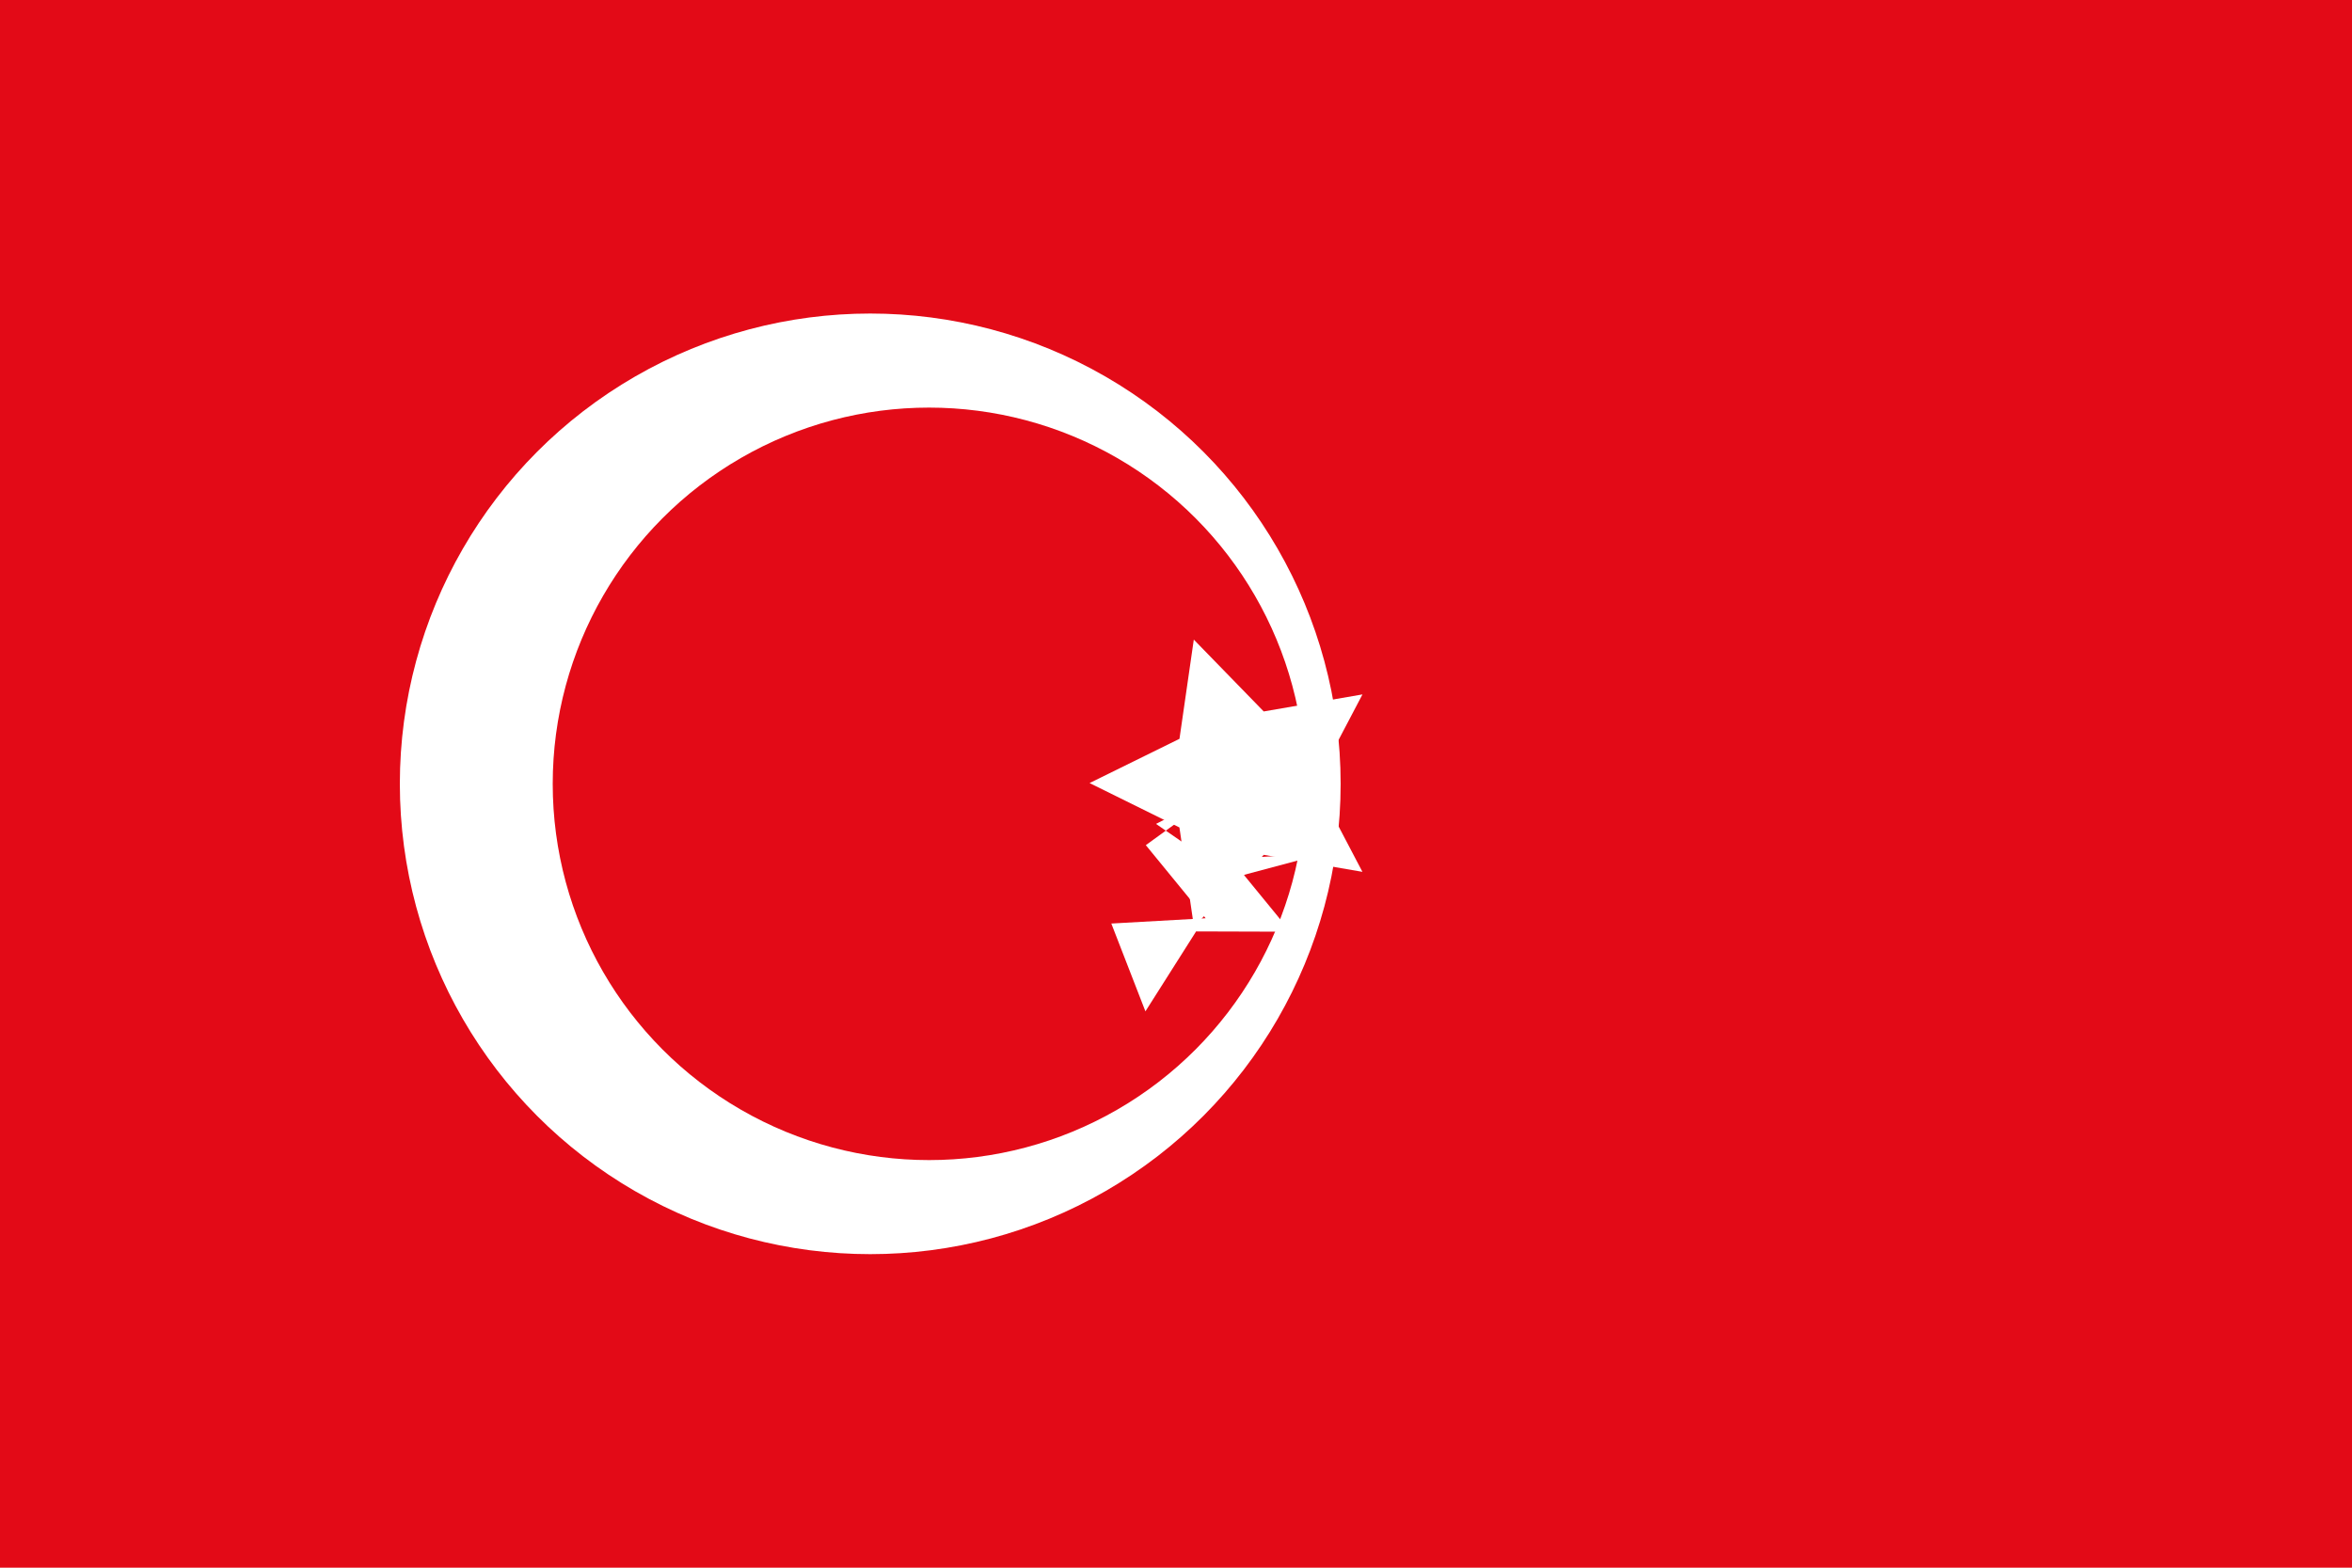
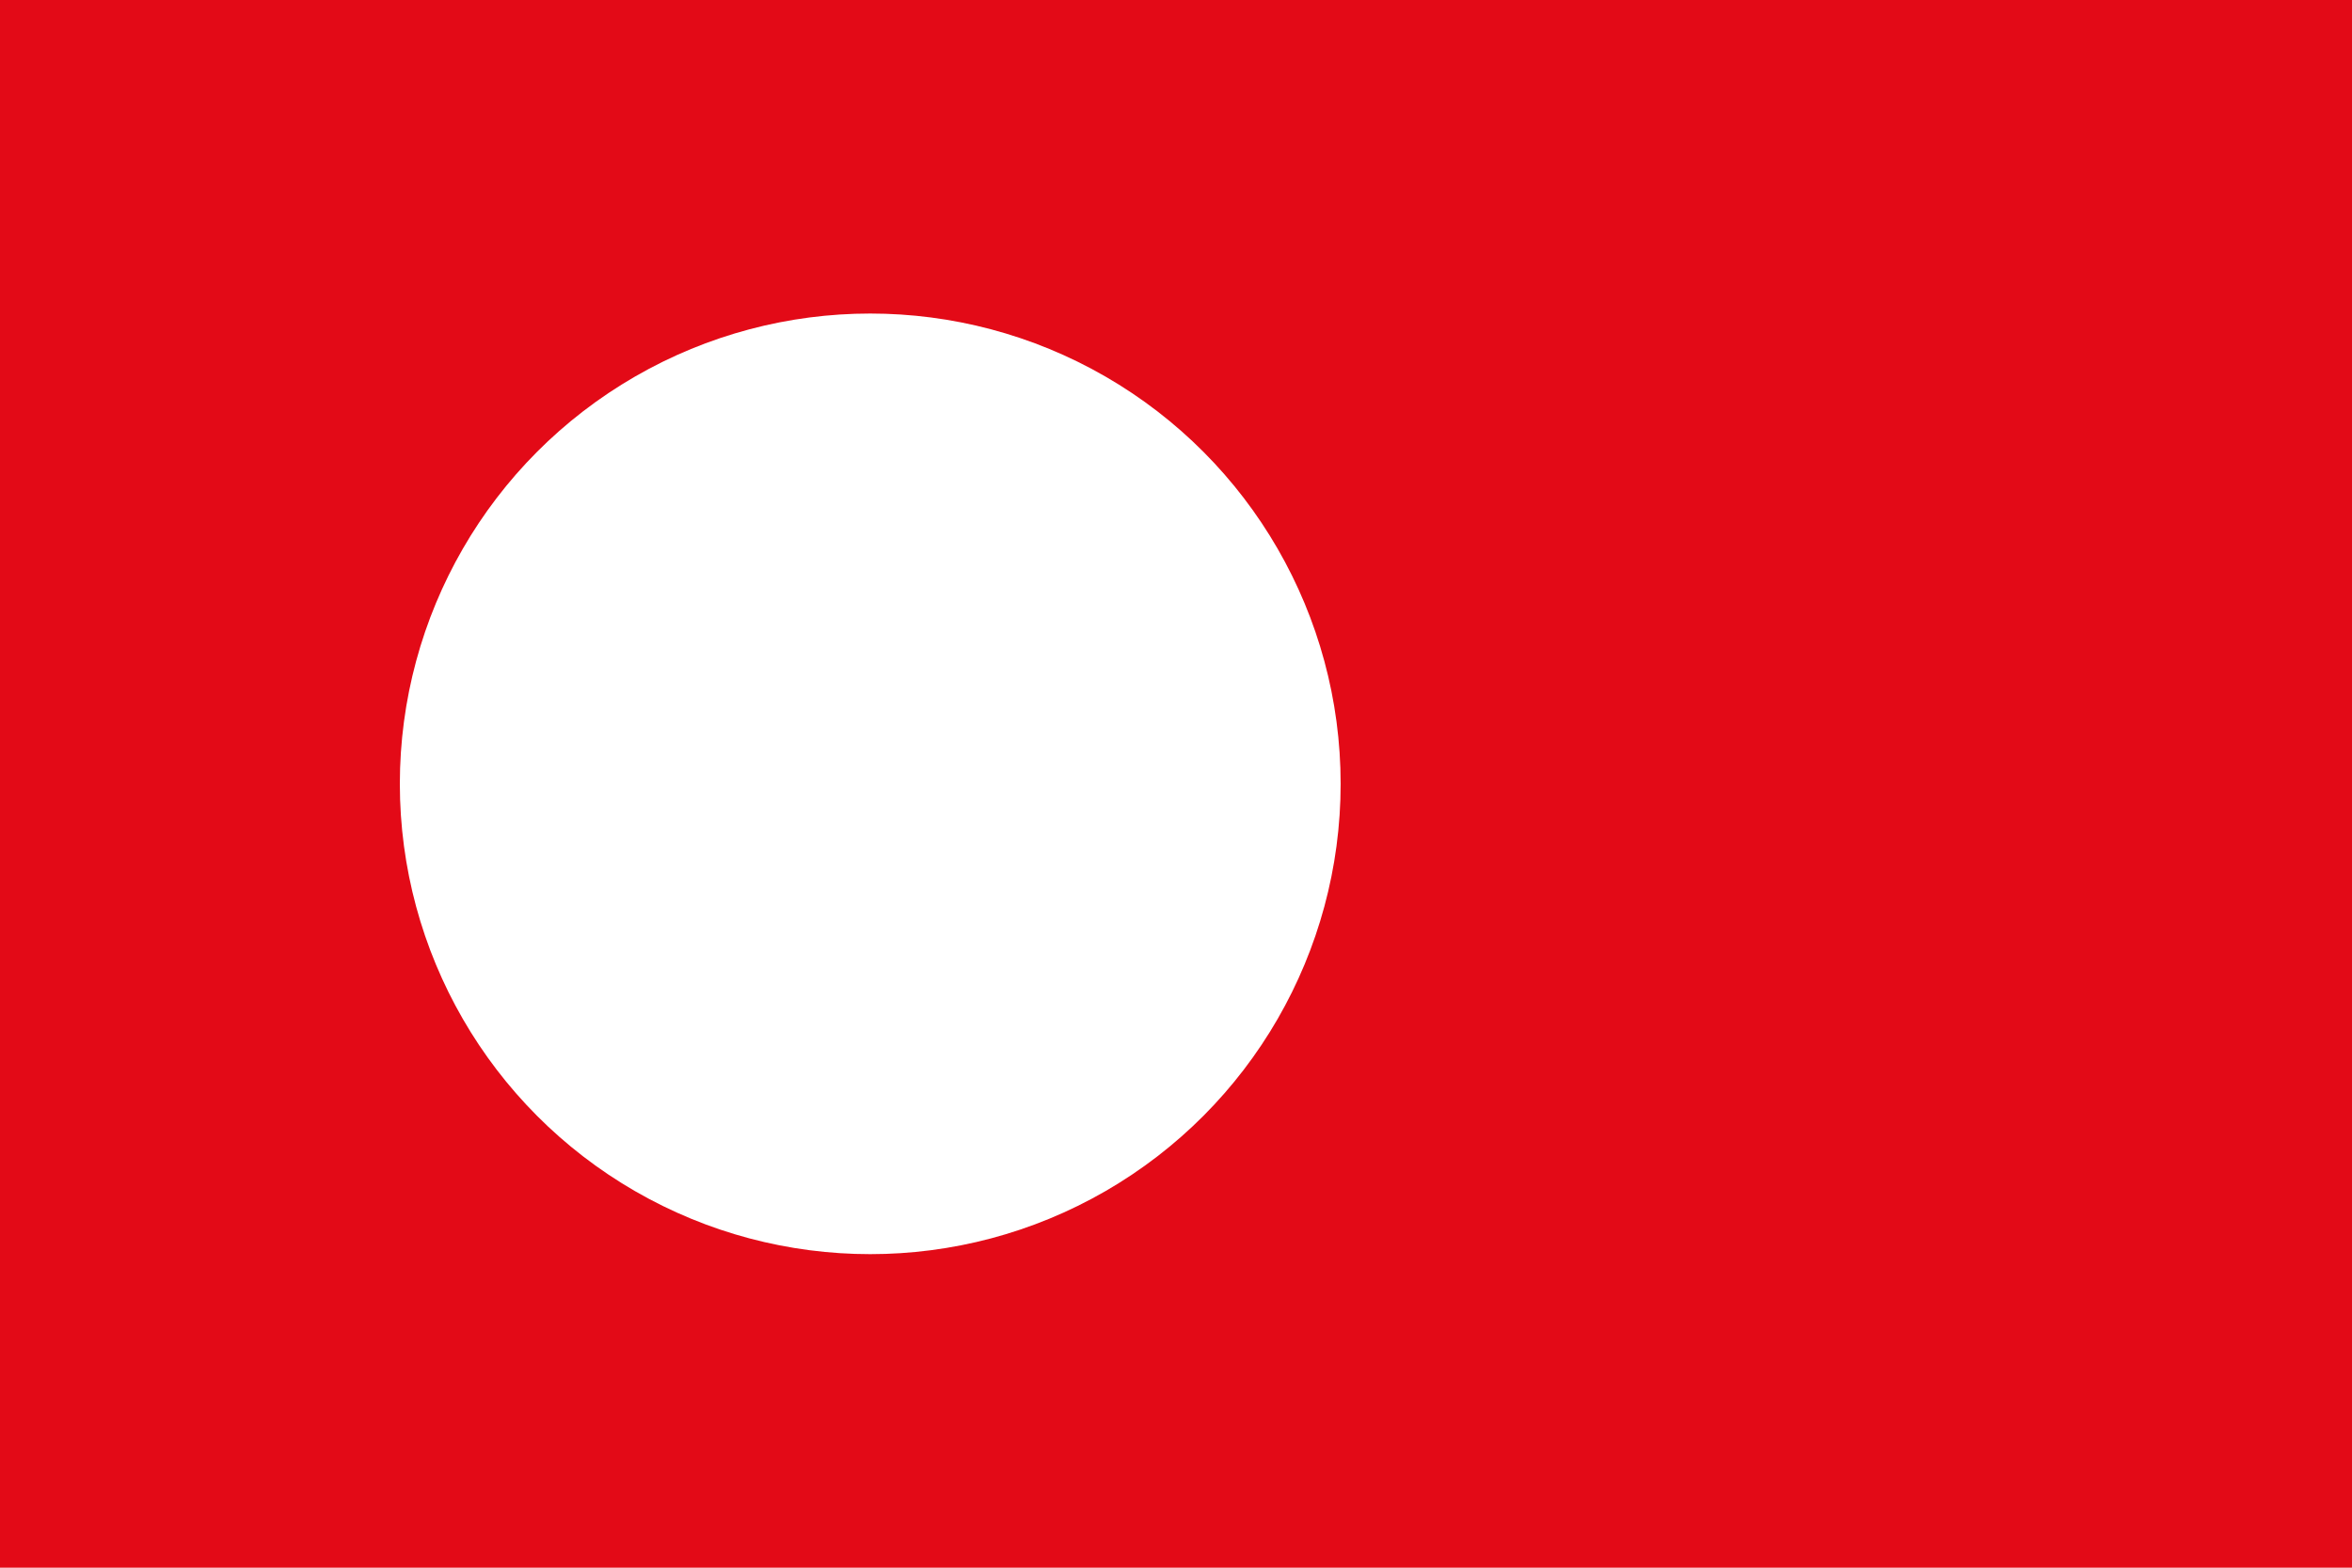
<svg xmlns="http://www.w3.org/2000/svg" viewBox="0 0 1200 800">
  <path fill="#E30A17" d="M0 0h1200v800H0z" />
  <circle cx="444" cy="400" r="240" fill="#ffffff" />
-   <circle cx="474" cy="400" r="192" fill="#E30A17" />
  <path fill="#ffffff" d="M623 400l-45.7 14.8 17.5 44.9-46.6-12.3 2.7 48 37.2-30.8 45.7 15-17.5-44.9 46.6 12.3-48-2.6-29.3-38.3z" transform="rotate(-18 633 400)" />
  <g transform="translate(633 400) rotate(-18) translate(-633 -400)">
-     <polygon fill="#ffffff" points="633,322.6 655.6,368.5 706.2,375.8 669.6,411.5 678.2,461.9 633,438.1 587.8,461.9 596.4,411.5 559.8,375.8 610.4,368.5" />
-   </g>
+     </g>
</svg>